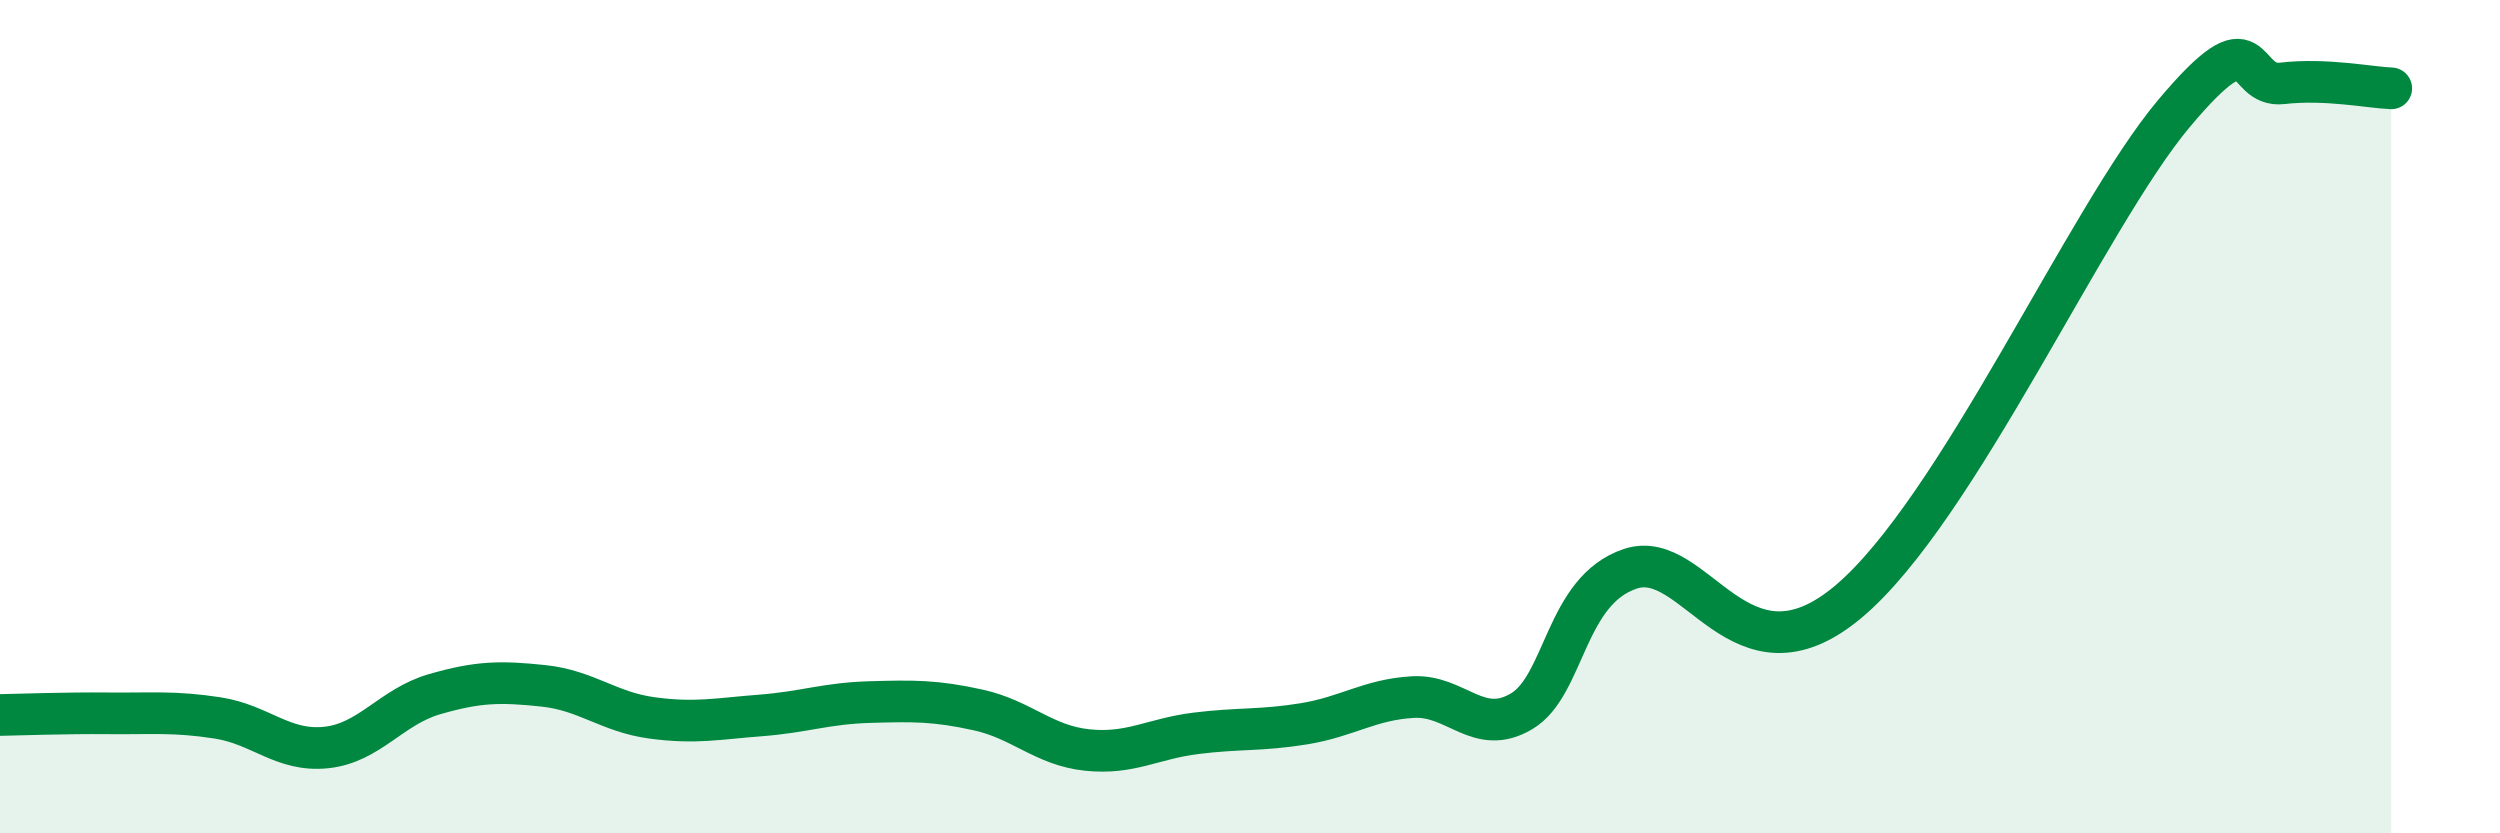
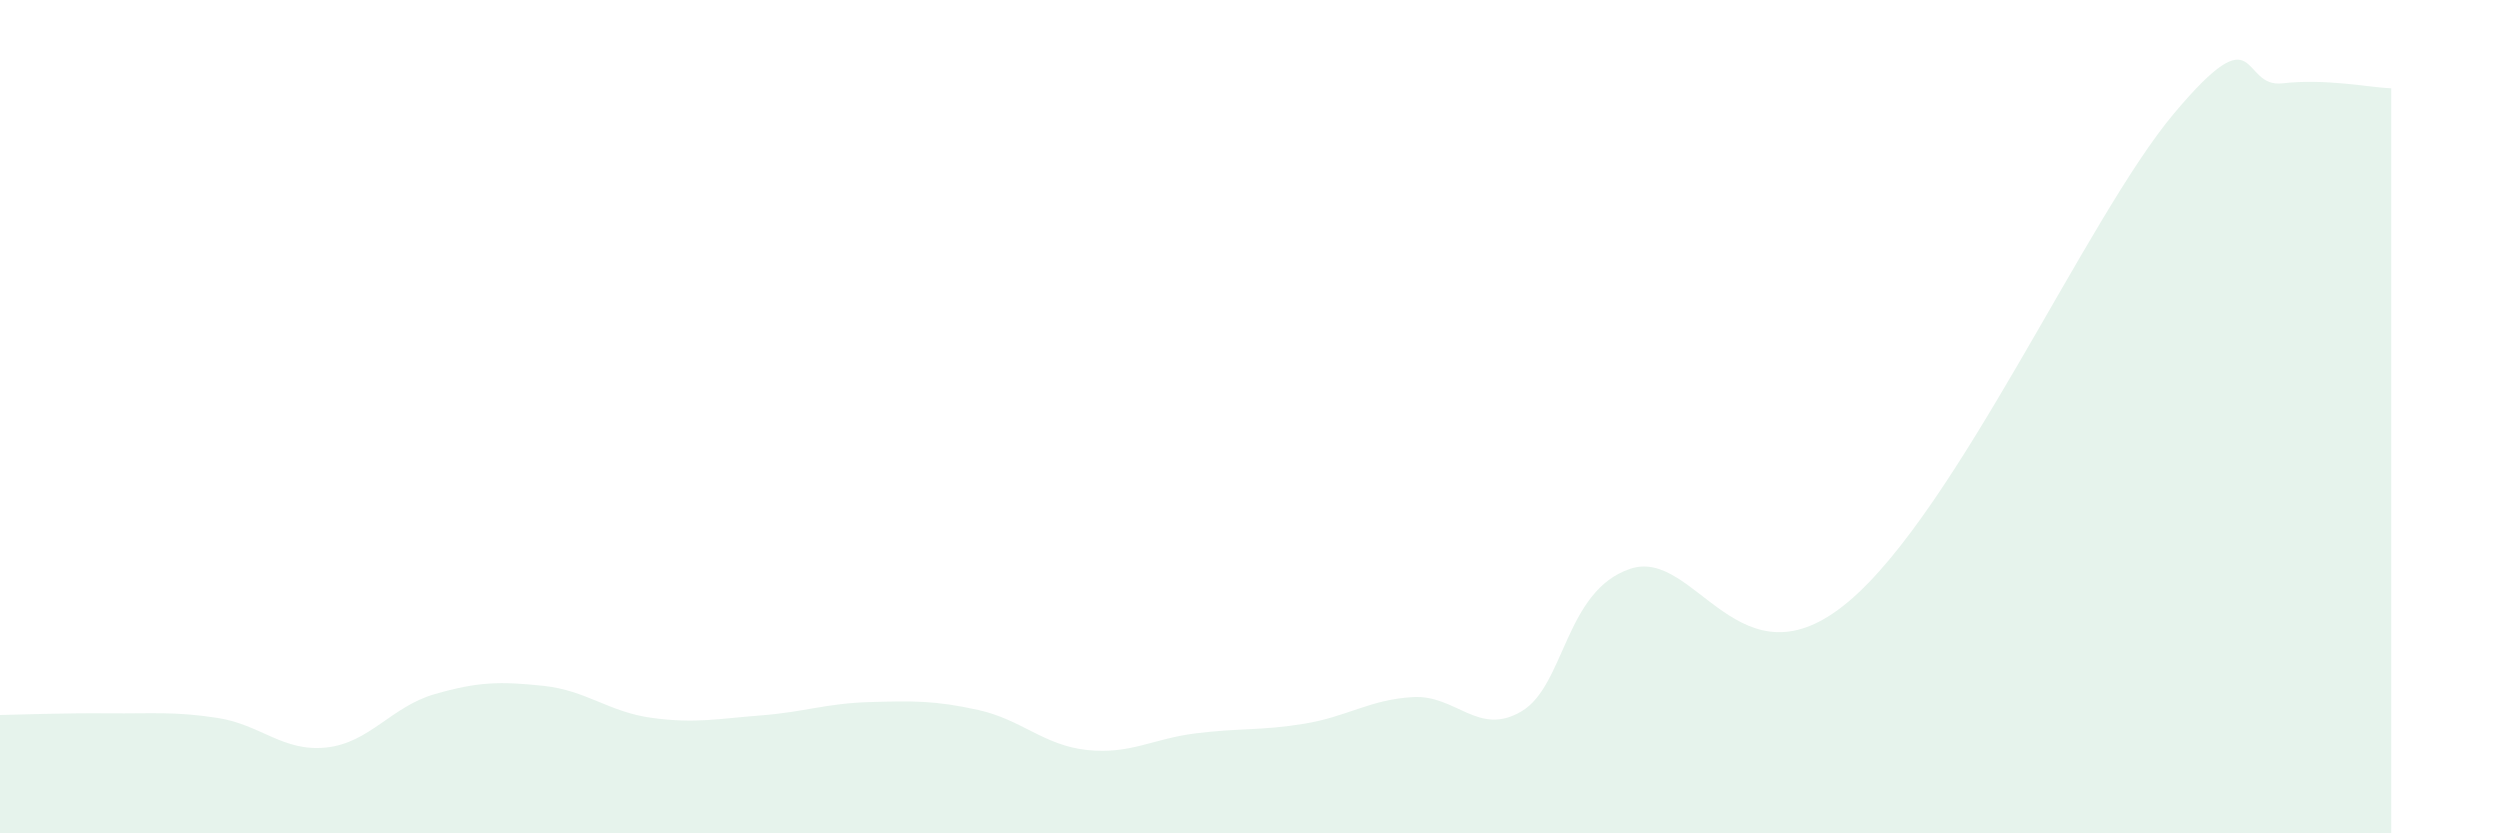
<svg xmlns="http://www.w3.org/2000/svg" width="60" height="20" viewBox="0 0 60 20">
  <path d="M 0,17.16 C 0.52,17.15 1.57,17.11 2.61,17.12 C 3.65,17.13 4.18,17.07 5.22,17.23 C 6.26,17.39 6.79,18.05 7.83,17.94 C 8.87,17.83 9.39,16.96 10.43,16.66 C 11.47,16.36 12,16.35 13.04,16.46 C 14.08,16.57 14.61,17.09 15.65,17.23 C 16.69,17.37 17.22,17.25 18.26,17.17 C 19.3,17.09 19.83,16.88 20.87,16.85 C 21.91,16.82 22.44,16.81 23.48,17.04 C 24.52,17.27 25.05,17.89 26.09,18 C 27.13,18.11 27.66,17.73 28.7,17.6 C 29.74,17.47 30.26,17.54 31.3,17.37 C 32.34,17.2 32.87,16.79 33.91,16.73 C 34.95,16.67 35.48,17.69 36.52,17.07 C 37.56,16.45 37.56,14.17 39.13,13.65 C 40.7,13.13 41.74,16.63 44.35,14.45 C 46.96,12.27 50.08,5.22 52.17,2.73 C 54.26,0.24 53.74,2.12 54.78,2 C 55.82,1.88 56.87,2.1 57.39,2.12L57.39 20L0 20Z" fill="#008740" opacity="0.1" stroke-linecap="round" stroke-linejoin="round" />
-   <path d="M 0,17.16 C 0.52,17.15 1.57,17.11 2.61,17.12 C 3.65,17.13 4.18,17.07 5.22,17.23 C 6.26,17.39 6.79,18.05 7.83,17.94 C 8.87,17.83 9.39,16.96 10.43,16.66 C 11.47,16.36 12,16.35 13.04,16.46 C 14.08,16.57 14.61,17.09 15.65,17.23 C 16.69,17.37 17.22,17.25 18.26,17.17 C 19.3,17.09 19.83,16.88 20.87,16.85 C 21.91,16.82 22.44,16.81 23.48,17.04 C 24.52,17.27 25.05,17.89 26.09,18 C 27.13,18.11 27.66,17.73 28.7,17.6 C 29.74,17.47 30.26,17.54 31.3,17.37 C 32.34,17.2 32.87,16.79 33.91,16.73 C 34.95,16.67 35.48,17.69 36.52,17.07 C 37.56,16.45 37.56,14.17 39.13,13.65 C 40.7,13.13 41.74,16.63 44.35,14.45 C 46.96,12.27 50.08,5.22 52.17,2.73 C 54.26,0.24 53.74,2.12 54.78,2 C 55.82,1.88 56.87,2.1 57.39,2.12" stroke="#008740" stroke-width="1" fill="none" stroke-linecap="round" stroke-linejoin="round" />
</svg>